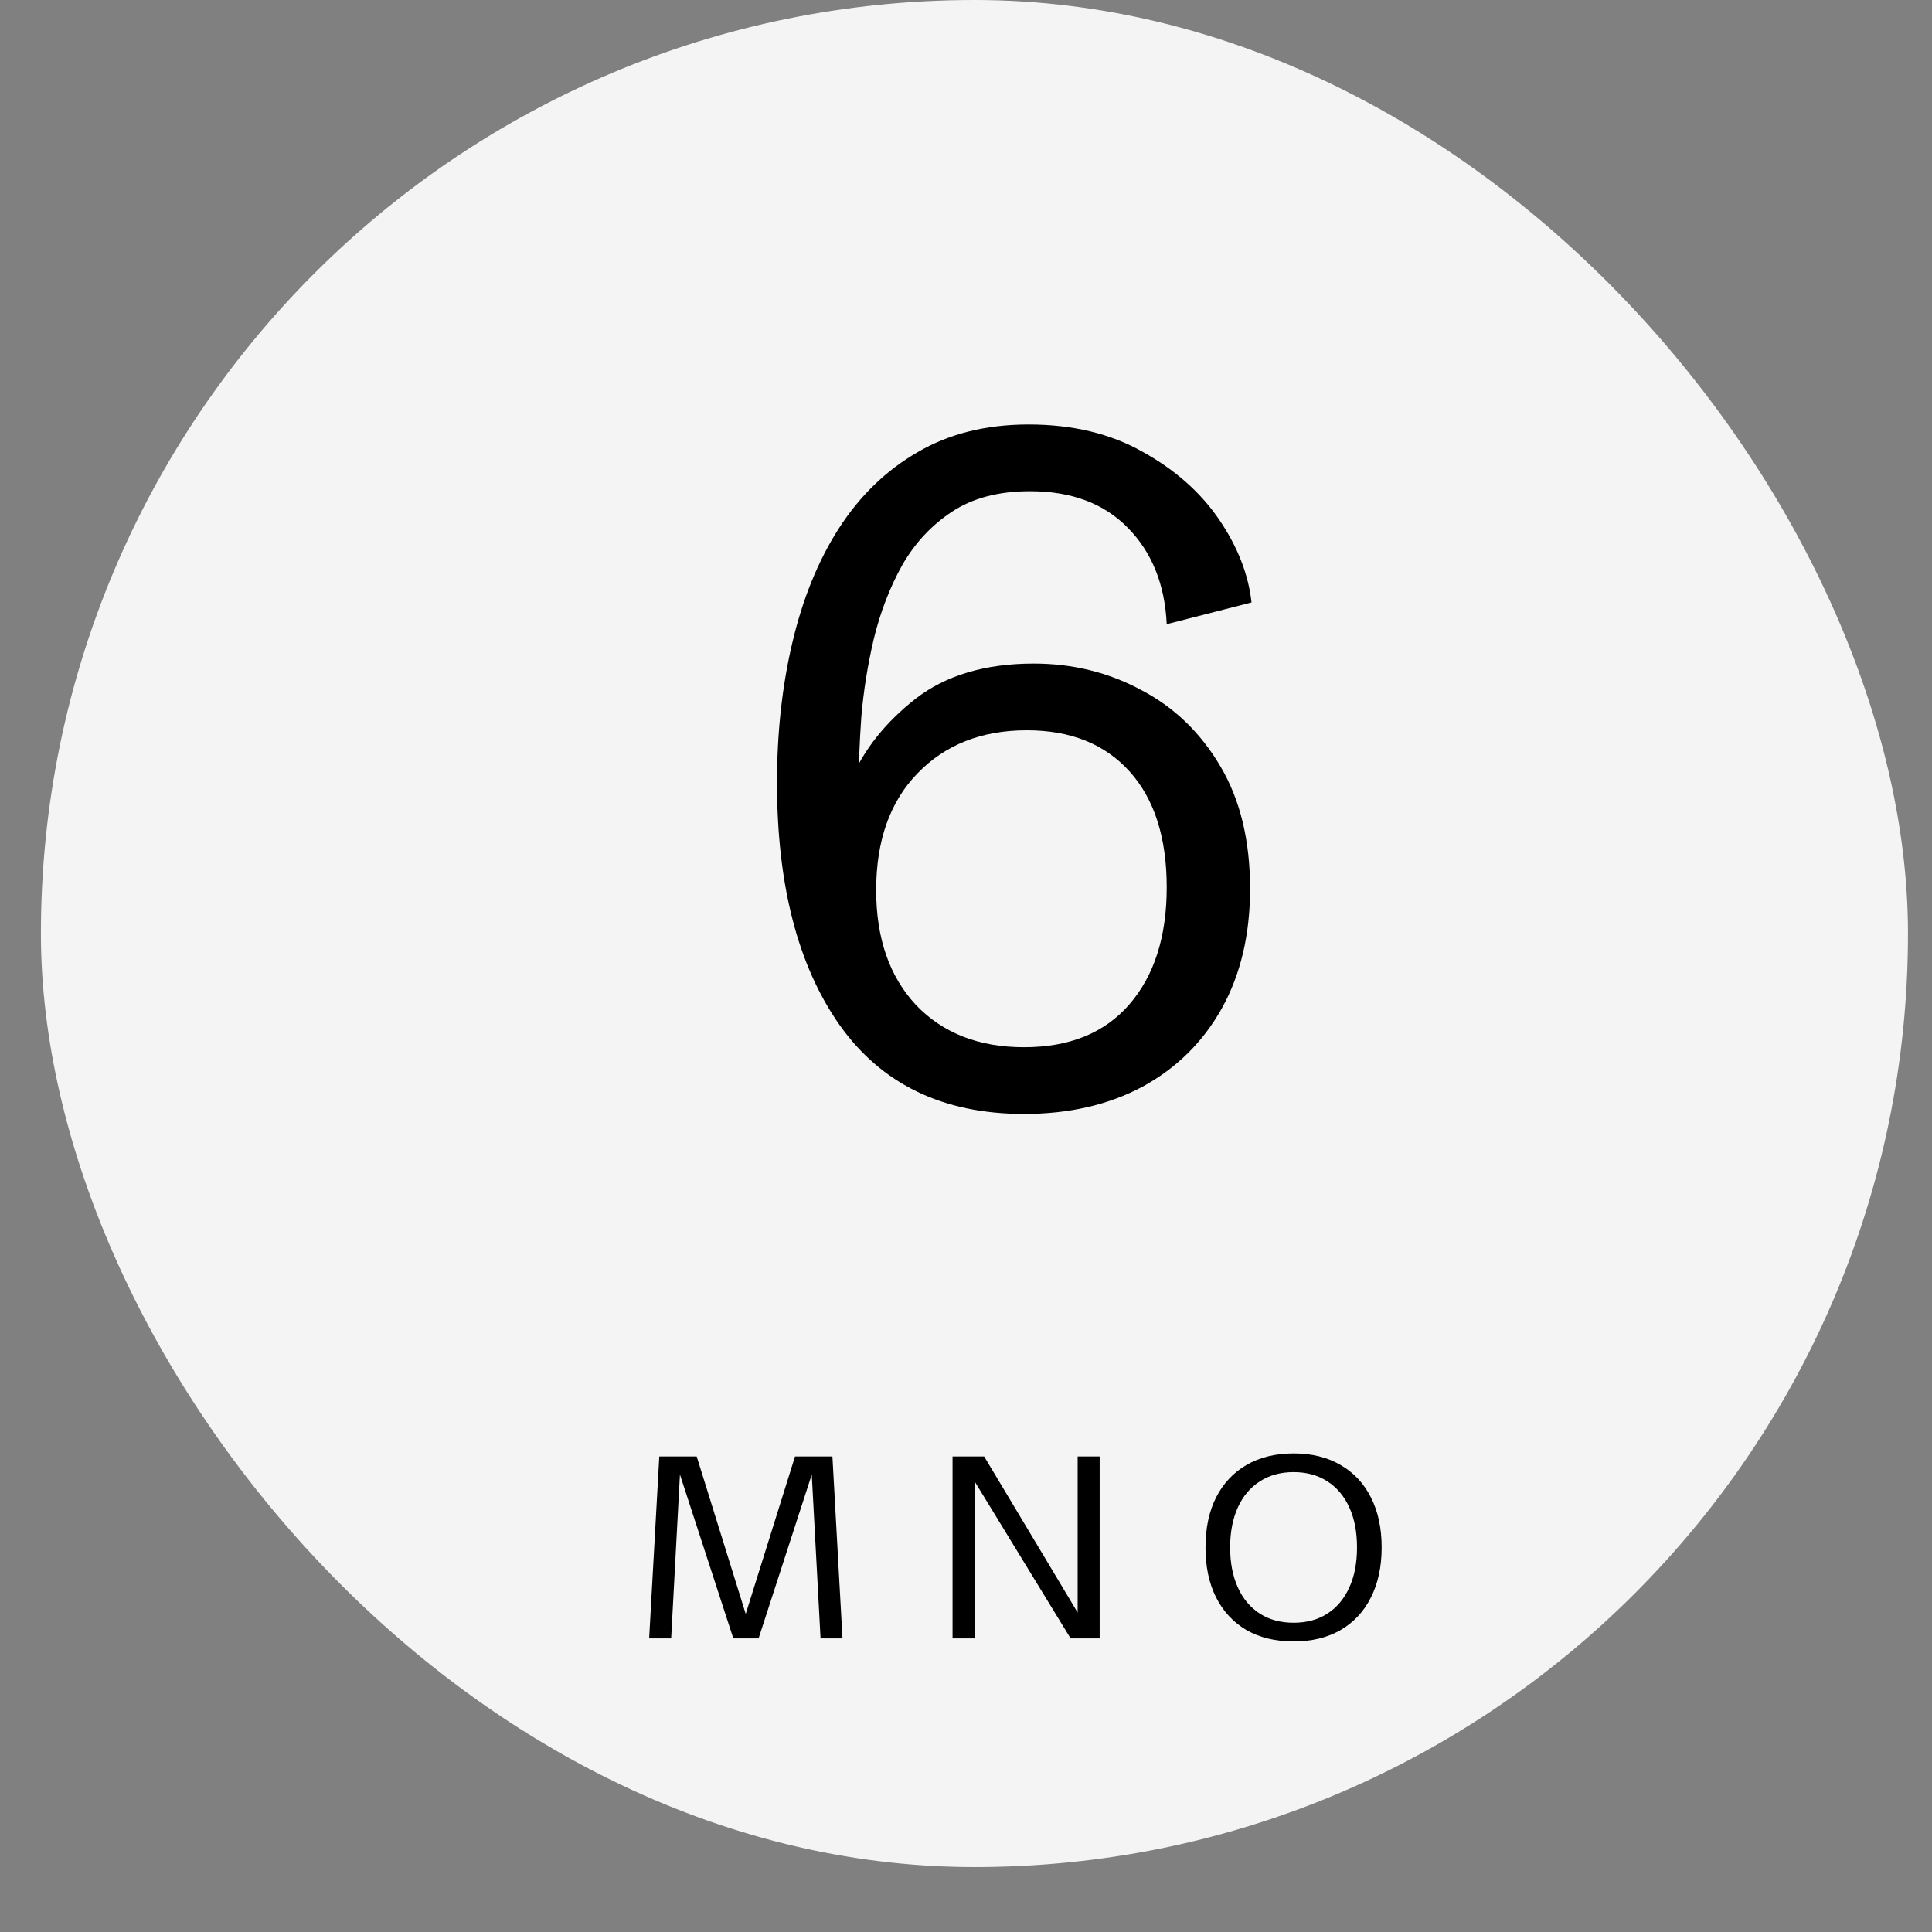
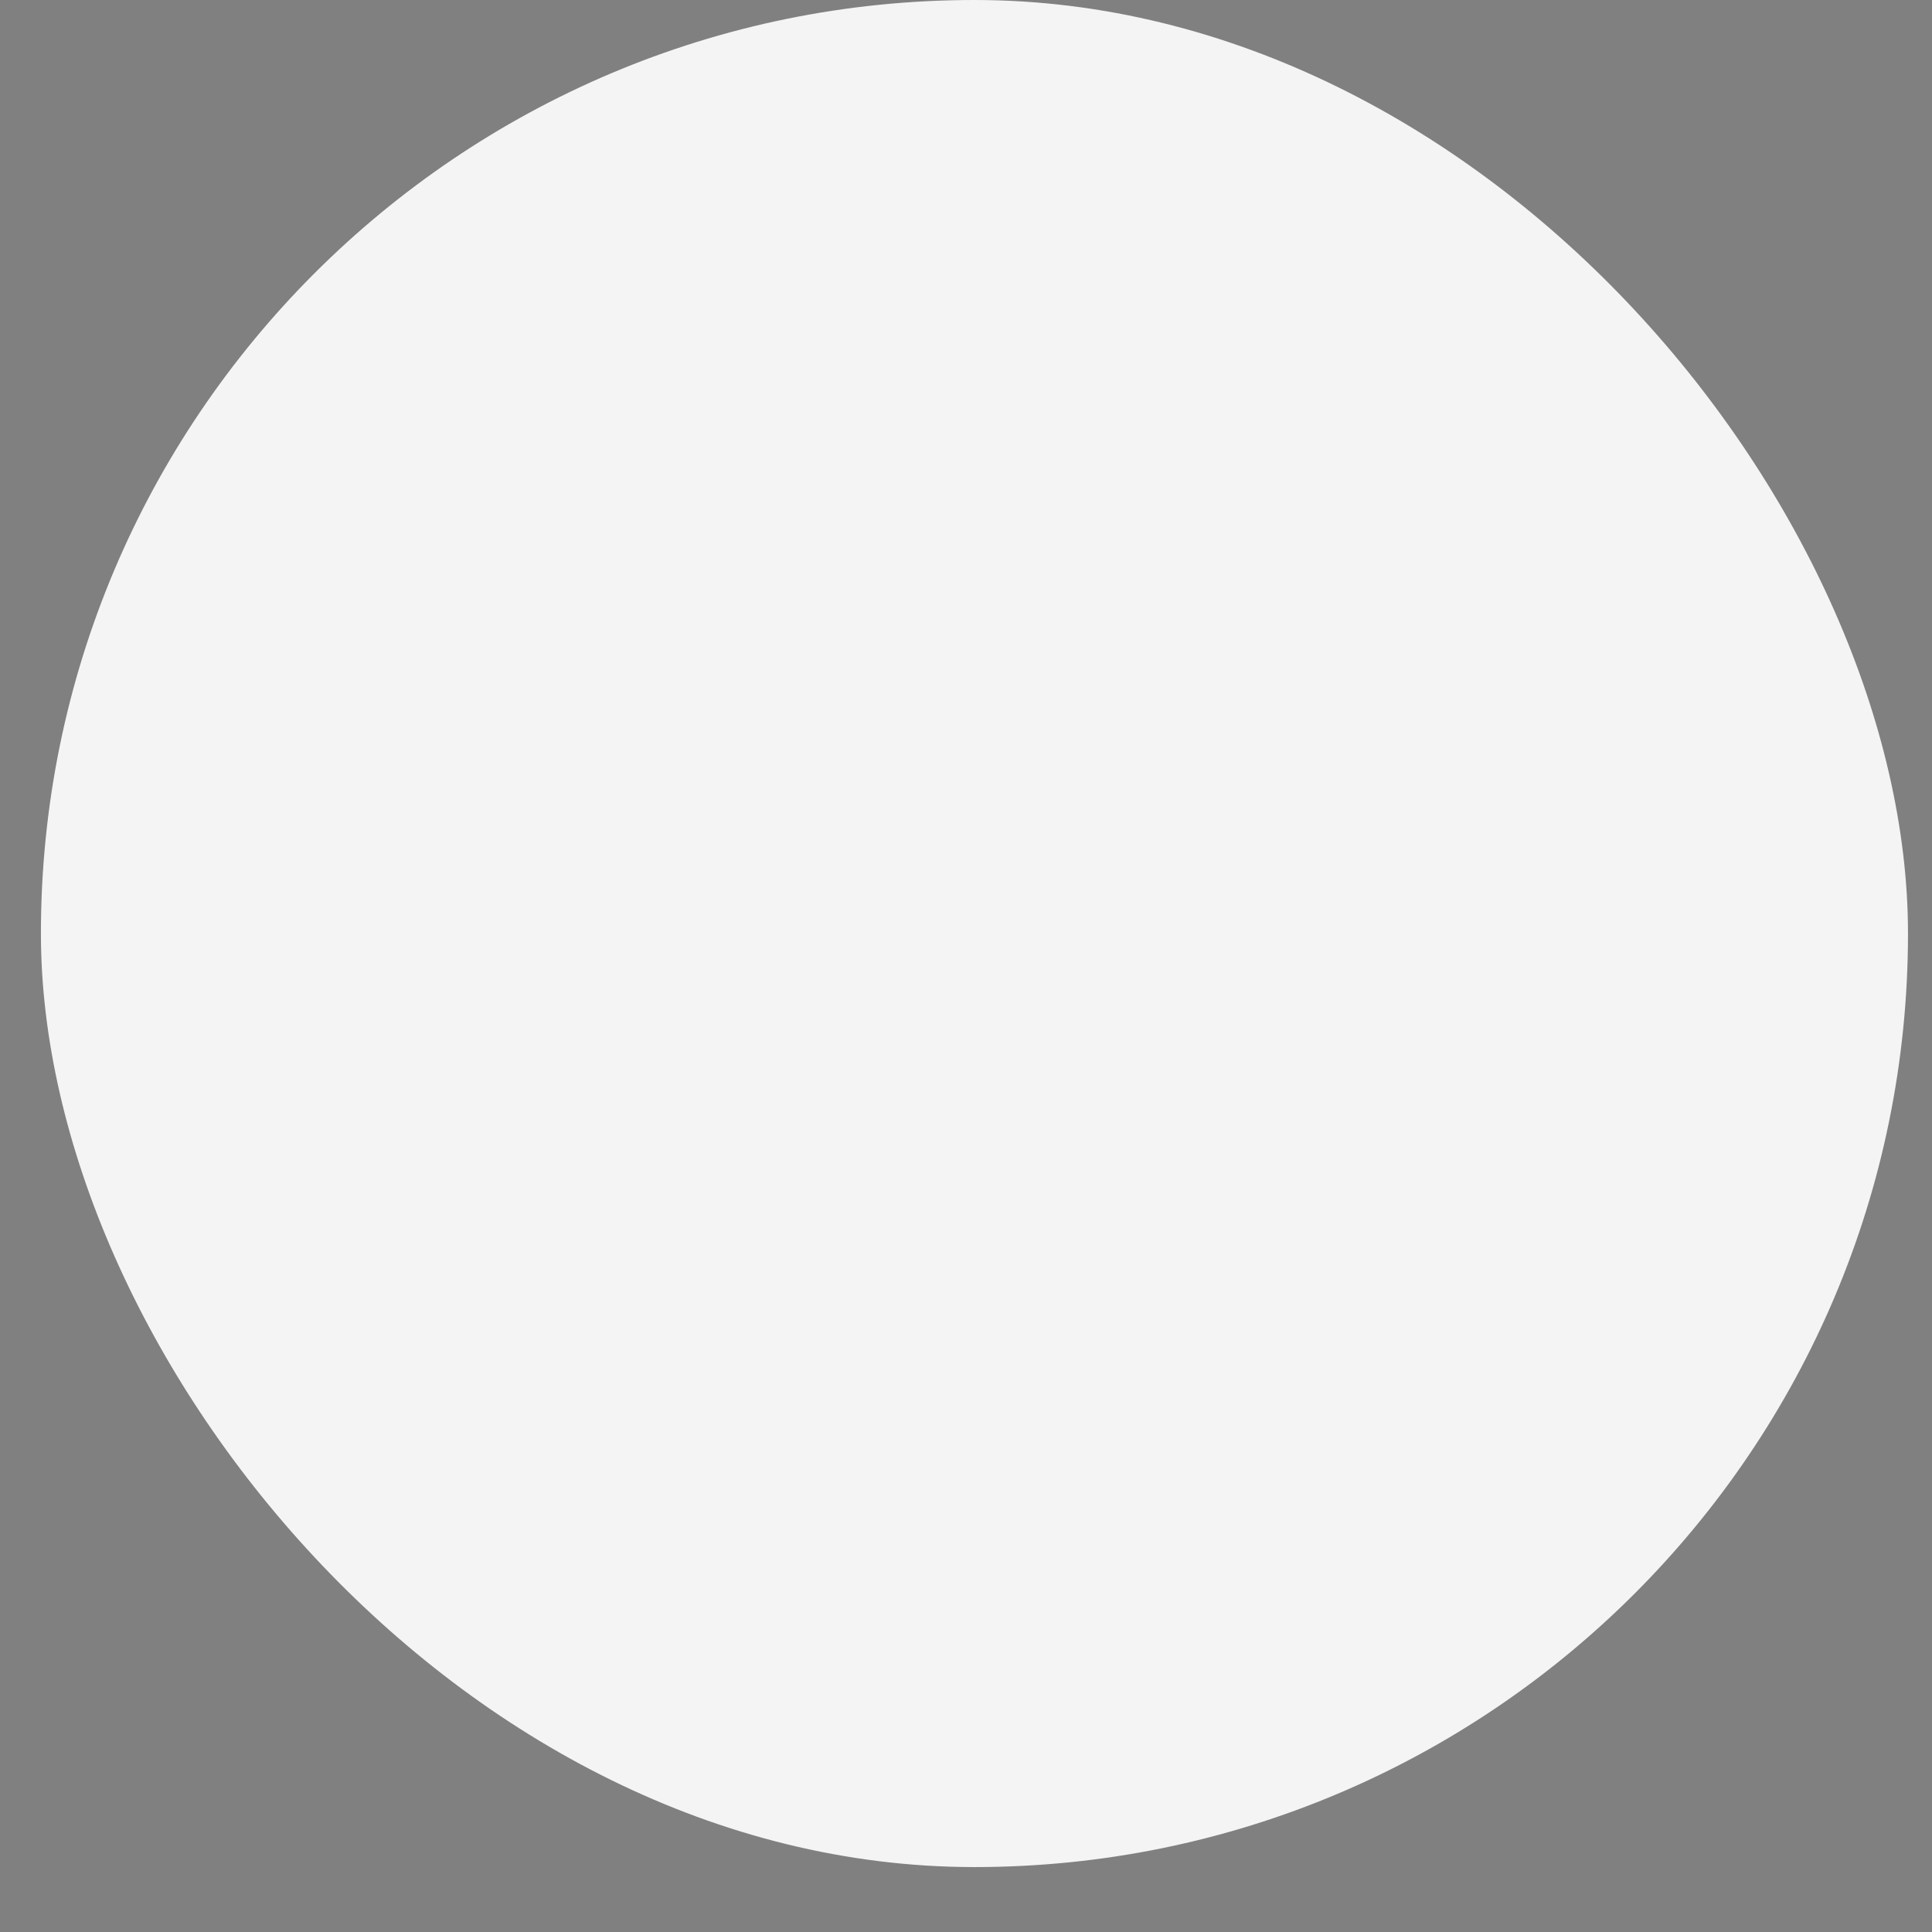
<svg xmlns="http://www.w3.org/2000/svg" width="28" height="28" viewBox="0 0 28 28" fill="none">
  <rect x="0" y="0" width="28" height="28" fill="#808080" stroke="none" />
  <rect x="0.593" width="27.059" height="27.059" rx="13.529" fill="#F4F4F4" />
-   <path d="M14.841 16.144C13.668 16.144 12.777 15.714 12.168 14.855C11.563 13.995 11.261 12.825 11.261 11.343C11.261 10.617 11.335 9.942 11.483 9.315C11.631 8.684 11.854 8.133 12.154 7.663C12.459 7.188 12.839 6.819 13.296 6.555C13.753 6.286 14.29 6.152 14.908 6.152C15.543 6.152 16.094 6.284 16.56 6.548C17.03 6.808 17.399 7.135 17.668 7.529C17.936 7.923 18.093 8.323 18.138 8.731L16.909 9.046C16.882 8.469 16.694 8.003 16.345 7.649C16 7.296 15.528 7.119 14.928 7.119C14.476 7.119 14.1 7.217 13.8 7.414C13.5 7.611 13.258 7.871 13.074 8.193C12.895 8.516 12.759 8.869 12.665 9.254C12.575 9.635 12.515 10.013 12.483 10.389C12.457 10.765 12.443 11.103 12.443 11.403L12.336 11.296C12.524 10.857 12.835 10.468 13.269 10.127C13.708 9.787 14.279 9.617 14.982 9.617C15.546 9.617 16.065 9.745 16.539 10C17.018 10.25 17.401 10.62 17.688 11.108C17.974 11.591 18.117 12.182 18.117 12.88C18.117 13.543 17.981 14.121 17.708 14.613C17.435 15.101 17.052 15.479 16.56 15.748C16.067 16.012 15.494 16.144 14.841 16.144ZM14.841 15.177C15.499 15.177 16.007 14.971 16.365 14.559C16.727 14.143 16.909 13.577 16.909 12.86C16.909 12.14 16.73 11.58 16.372 11.182C16.013 10.783 15.517 10.584 14.881 10.584C14.227 10.584 13.699 10.792 13.296 11.209C12.898 11.62 12.698 12.184 12.698 12.901C12.698 13.599 12.891 14.154 13.276 14.566C13.665 14.973 14.187 15.177 14.841 15.177Z" fill="black" />
-   <path d="M9.408 23.745L9.555 21.108H10.097L10.844 23.507H10.771L11.522 21.108H12.064L12.21 23.745H11.892L11.764 21.357H11.769L10.994 23.745H10.628L9.85 21.357H9.855L9.727 23.745H9.408ZM13.805 23.745V21.108H14.263L15.675 23.465L15.618 23.476V21.108H15.937V23.745H15.516L14.067 21.375L14.124 21.363V23.745H13.805ZM18.748 23.789C18.485 23.789 18.258 23.734 18.066 23.625C17.876 23.513 17.729 23.356 17.625 23.152C17.522 22.948 17.471 22.706 17.471 22.427C17.471 22.146 17.522 21.904 17.625 21.701C17.729 21.498 17.876 21.341 18.066 21.231C18.258 21.12 18.485 21.064 18.748 21.064C19.01 21.064 19.237 21.12 19.427 21.231C19.619 21.341 19.766 21.498 19.868 21.701C19.972 21.904 20.024 22.146 20.024 22.427C20.024 22.706 19.972 22.948 19.868 23.152C19.766 23.356 19.619 23.513 19.427 23.625C19.237 23.734 19.01 23.789 18.748 23.789ZM18.748 23.518C18.937 23.518 19.1 23.474 19.237 23.386C19.375 23.297 19.481 23.171 19.555 23.007C19.63 22.844 19.667 22.65 19.667 22.427C19.667 22.202 19.63 22.009 19.555 21.846C19.481 21.683 19.375 21.557 19.237 21.469C19.1 21.38 18.937 21.335 18.748 21.335C18.56 21.335 18.397 21.38 18.259 21.469C18.121 21.557 18.014 21.683 17.94 21.846C17.866 22.009 17.828 22.202 17.828 22.427C17.828 22.65 17.866 22.844 17.94 23.007C18.014 23.171 18.121 23.297 18.259 23.386C18.397 23.474 18.56 23.518 18.748 23.518Z" fill="black" />
</svg>